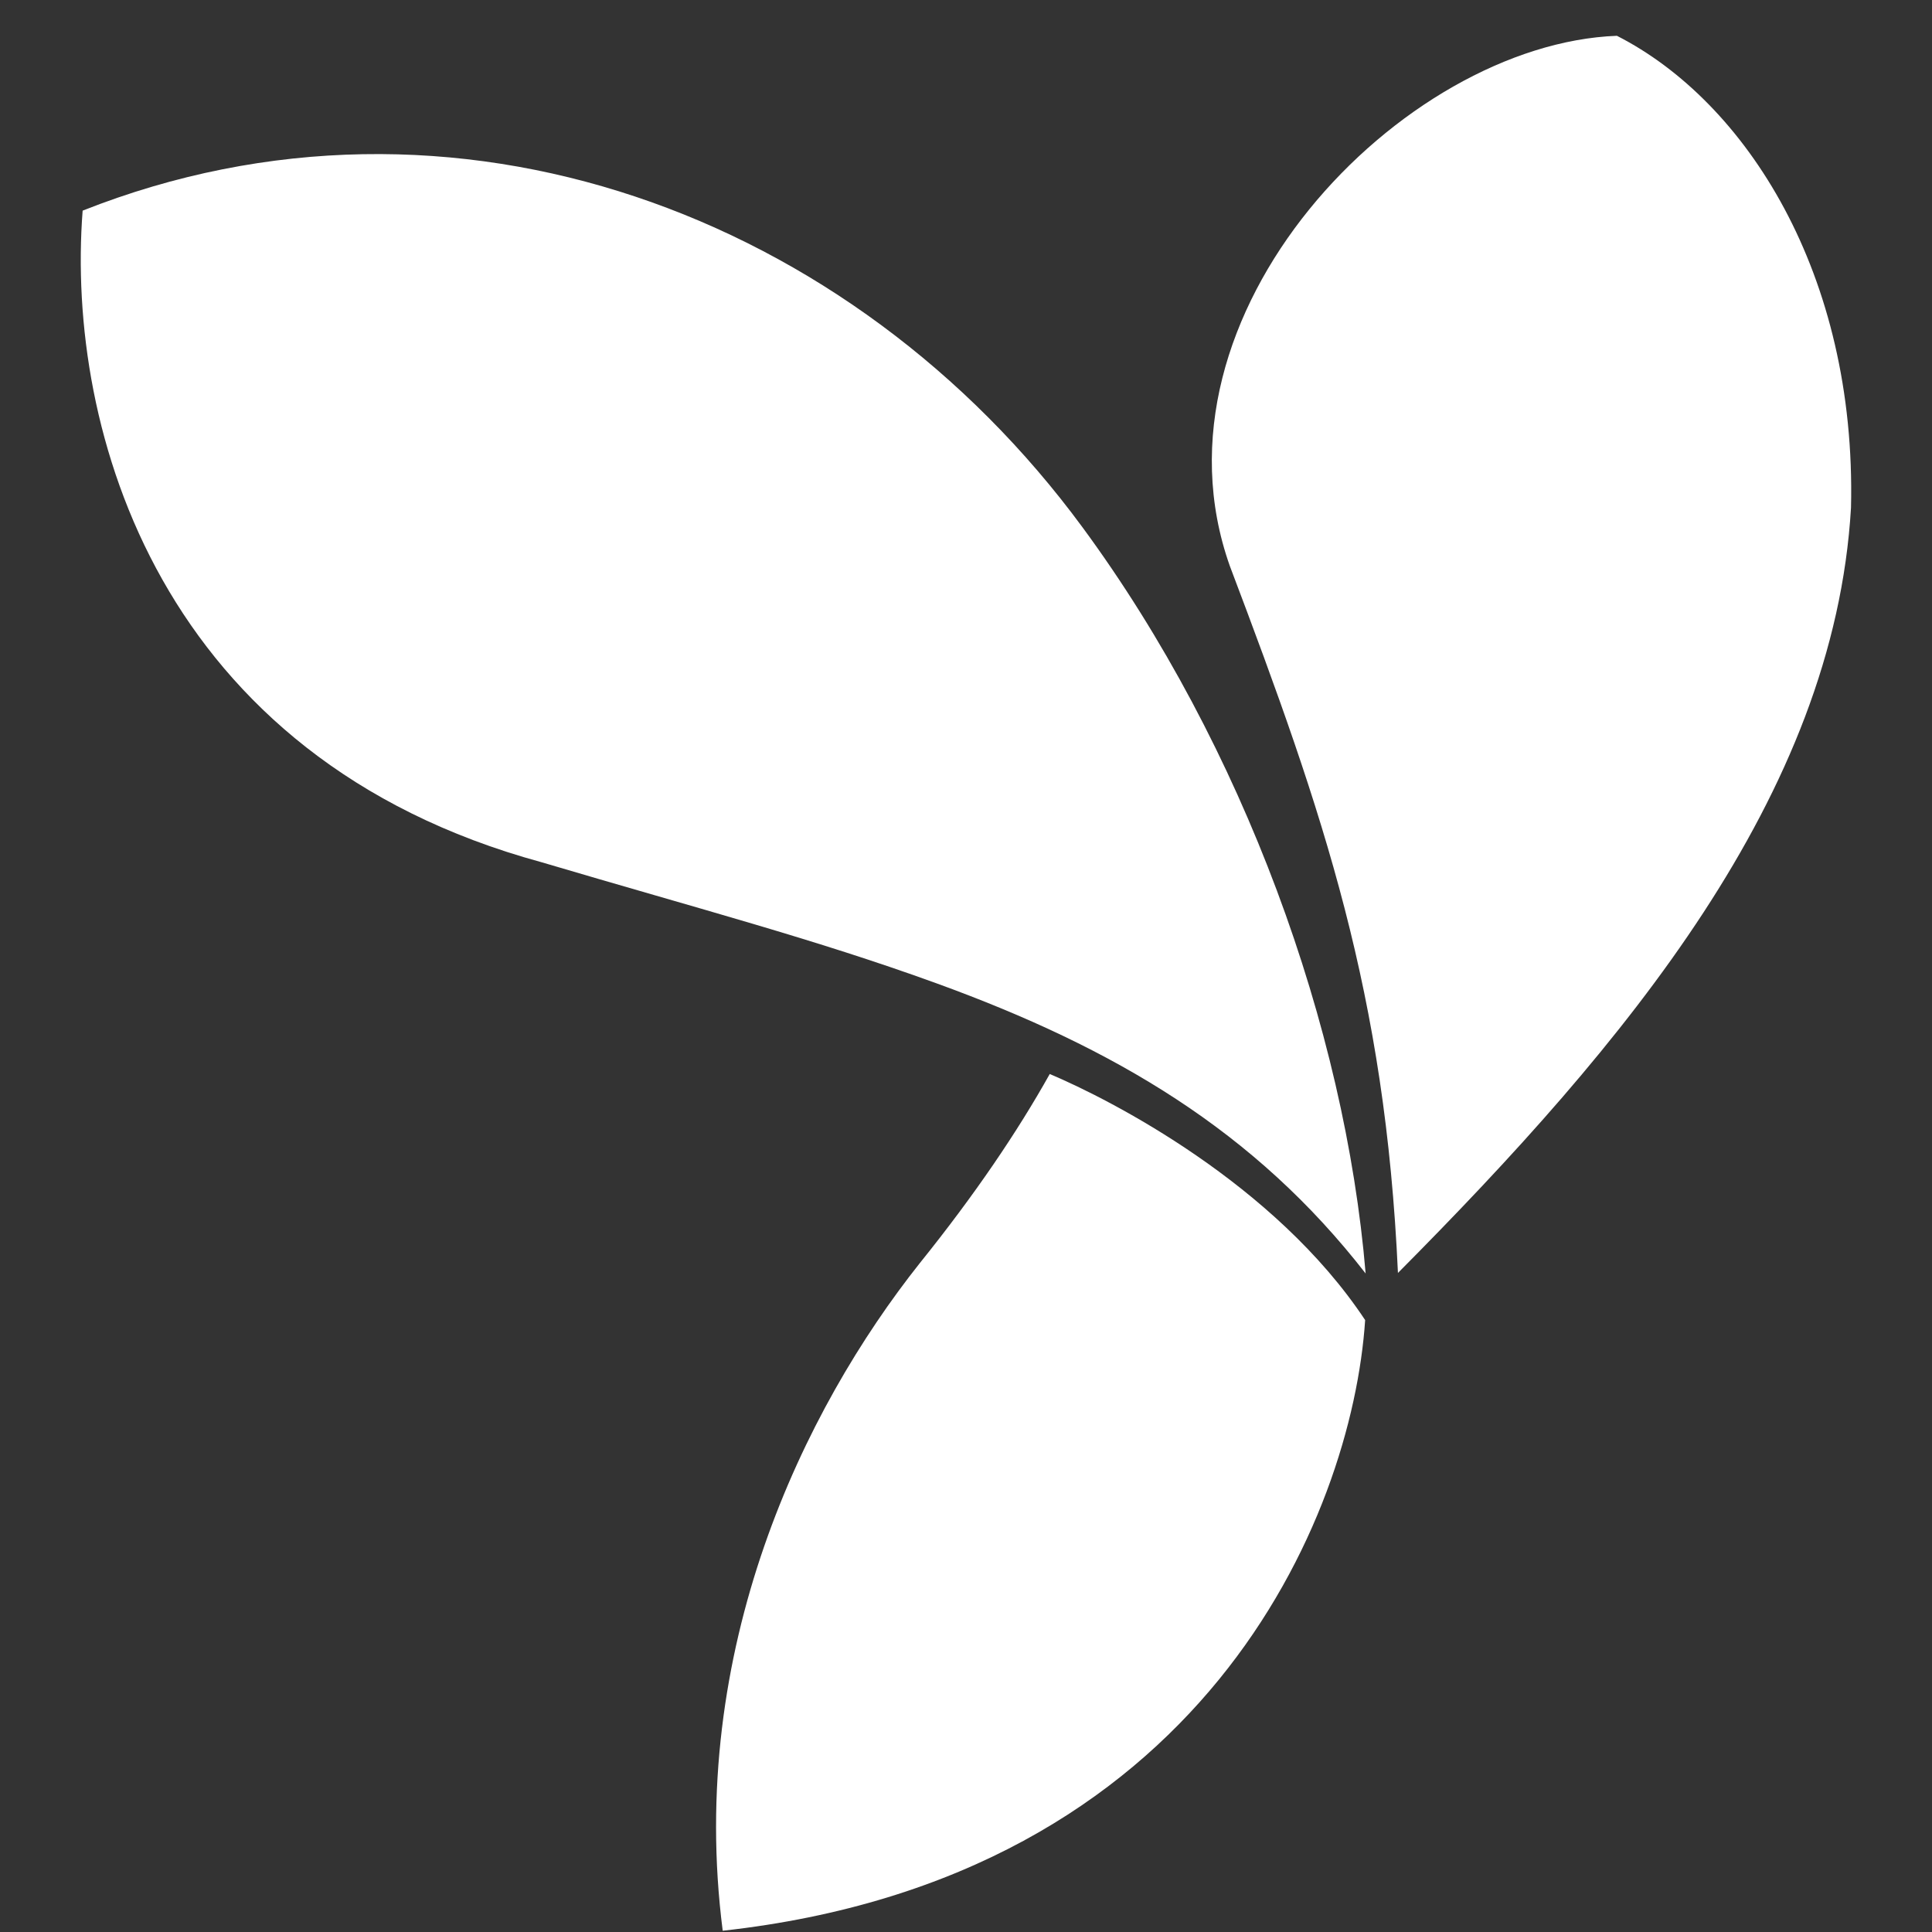
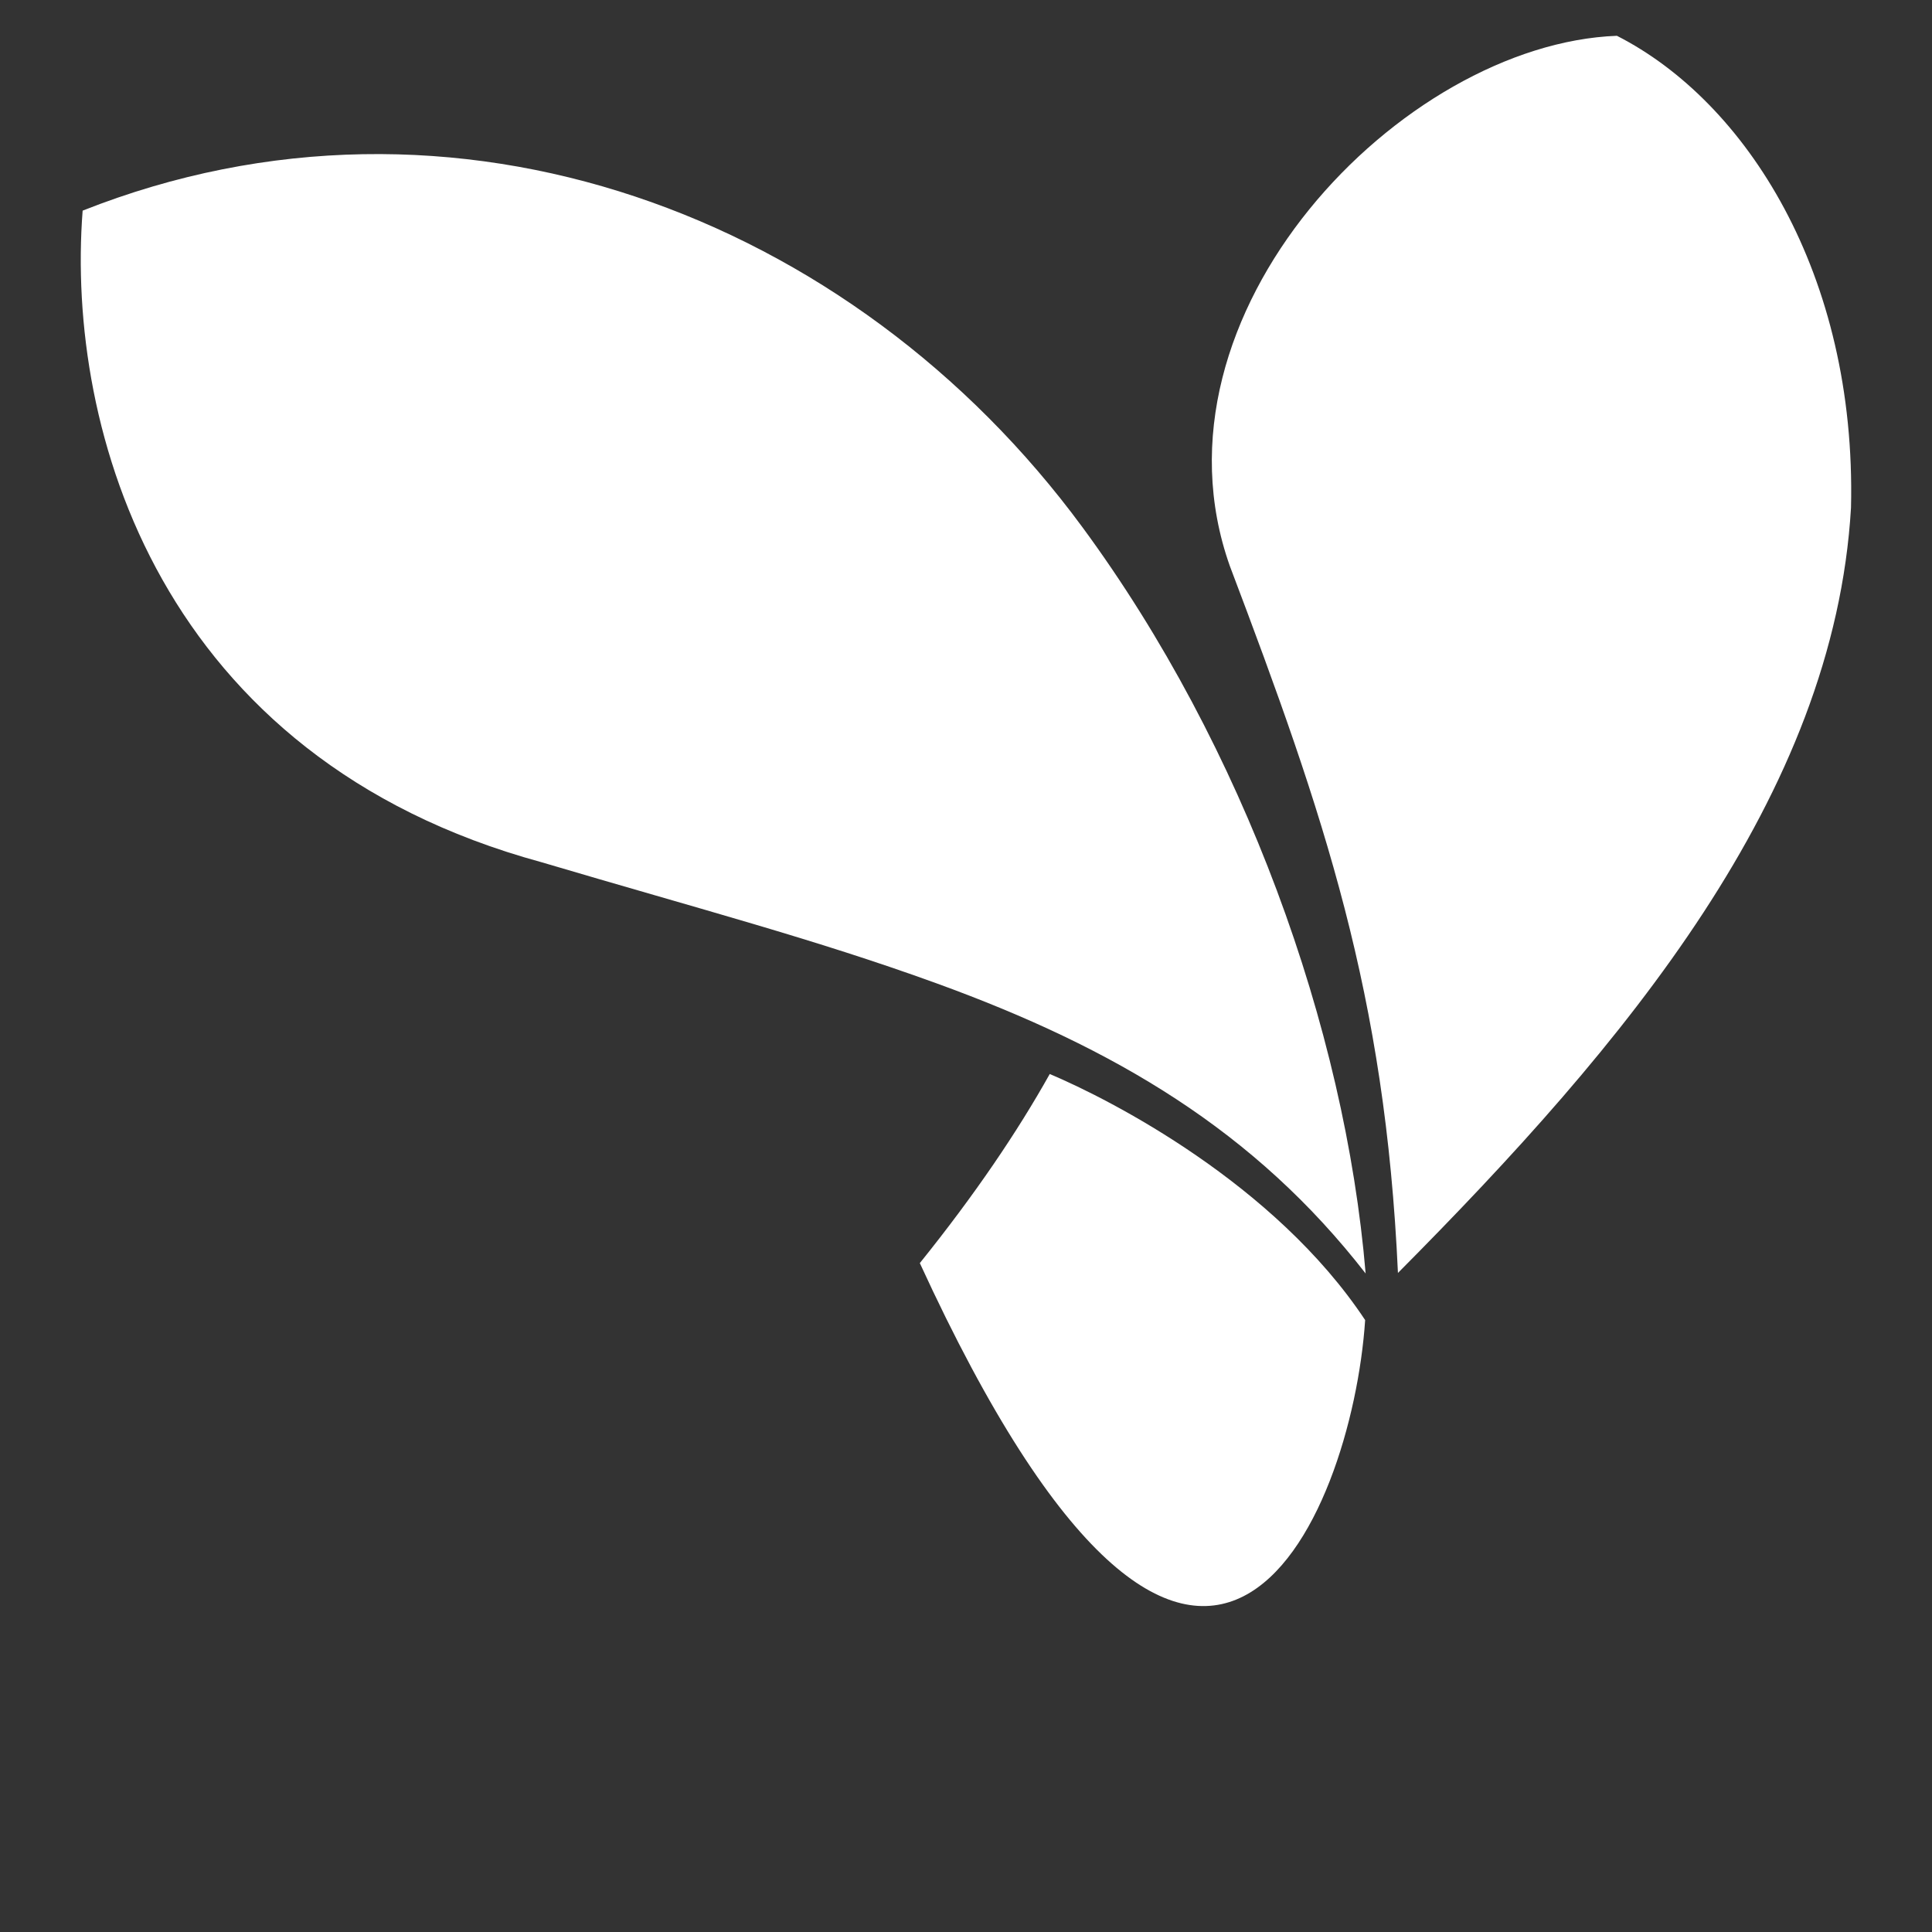
<svg xmlns="http://www.w3.org/2000/svg" width="40" height="40" viewBox="0 0 40 40" fill="none">
  <rect x="0" y="0" width="40" height="40" fill="#333333" stroke="none" />
-   <path d="M33.479 0.741C29.025 0.907 23.61 6.502 25.463 11.72C27.424 16.896 28.68 20.579 28.943 26.355C33.65 21.619 37.974 16.477 38.323 10.511C38.438 5.67 36.146 2.101 33.478 0.742L33.479 0.741ZM21.734 22.236C21.065 23.431 20.188 24.729 19.044 26.151C16.64 29.18 14.216 34.149 14.963 39.974C24.891 38.877 27.991 31.426 28.264 27.331C26.393 24.508 22.998 22.77 21.734 22.236ZM1.711 4.361C1.359 8.919 3.308 15.695 11.21 17.851C14.538 18.836 16.869 19.444 19.393 20.36C23.083 21.701 25.979 23.413 28.274 26.366C27.848 21.284 25.755 15.459 22.411 10.916C17.643 4.435 9.385 1.324 1.711 4.361Z" fill="white" />
+   <path d="M33.479 0.741C29.025 0.907 23.61 6.502 25.463 11.72C27.424 16.896 28.68 20.579 28.943 26.355C33.65 21.619 37.974 16.477 38.323 10.511C38.438 5.67 36.146 2.101 33.478 0.742L33.479 0.741ZM21.734 22.236C21.065 23.431 20.188 24.729 19.044 26.151C24.891 38.877 27.991 31.426 28.264 27.331C26.393 24.508 22.998 22.77 21.734 22.236ZM1.711 4.361C1.359 8.919 3.308 15.695 11.21 17.851C14.538 18.836 16.869 19.444 19.393 20.36C23.083 21.701 25.979 23.413 28.274 26.366C27.848 21.284 25.755 15.459 22.411 10.916C17.643 4.435 9.385 1.324 1.711 4.361Z" fill="white" />
</svg>